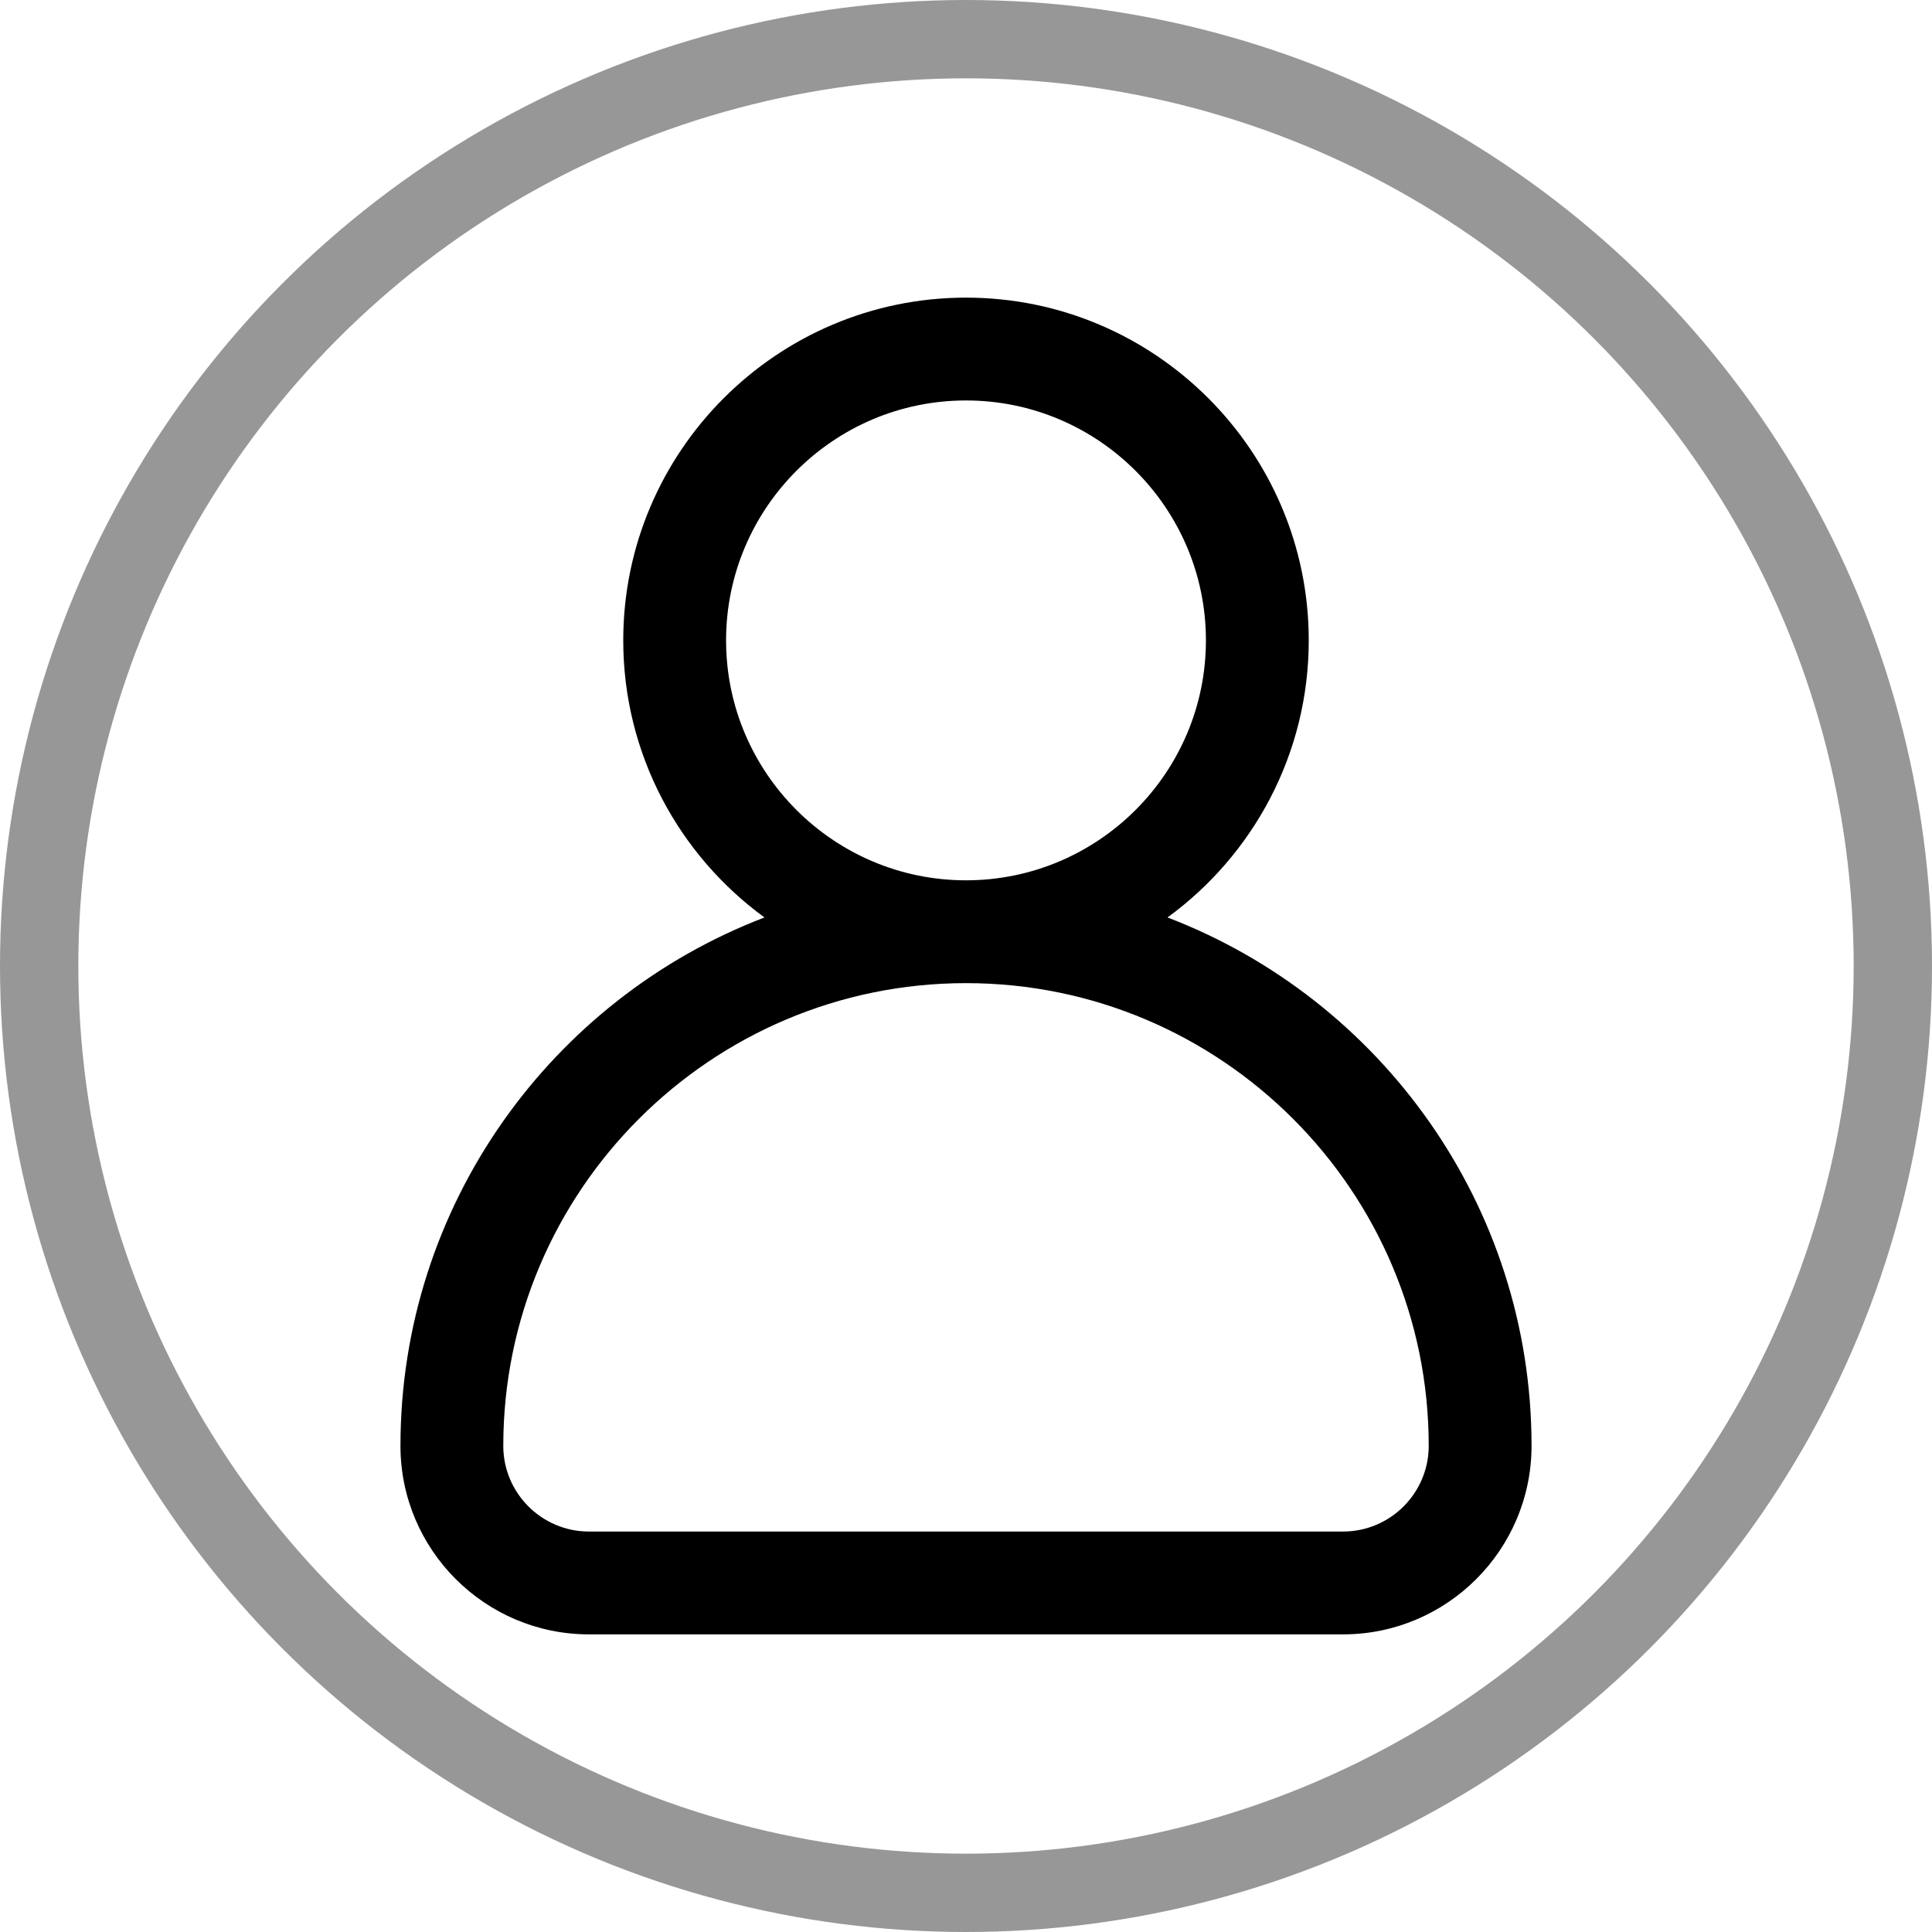
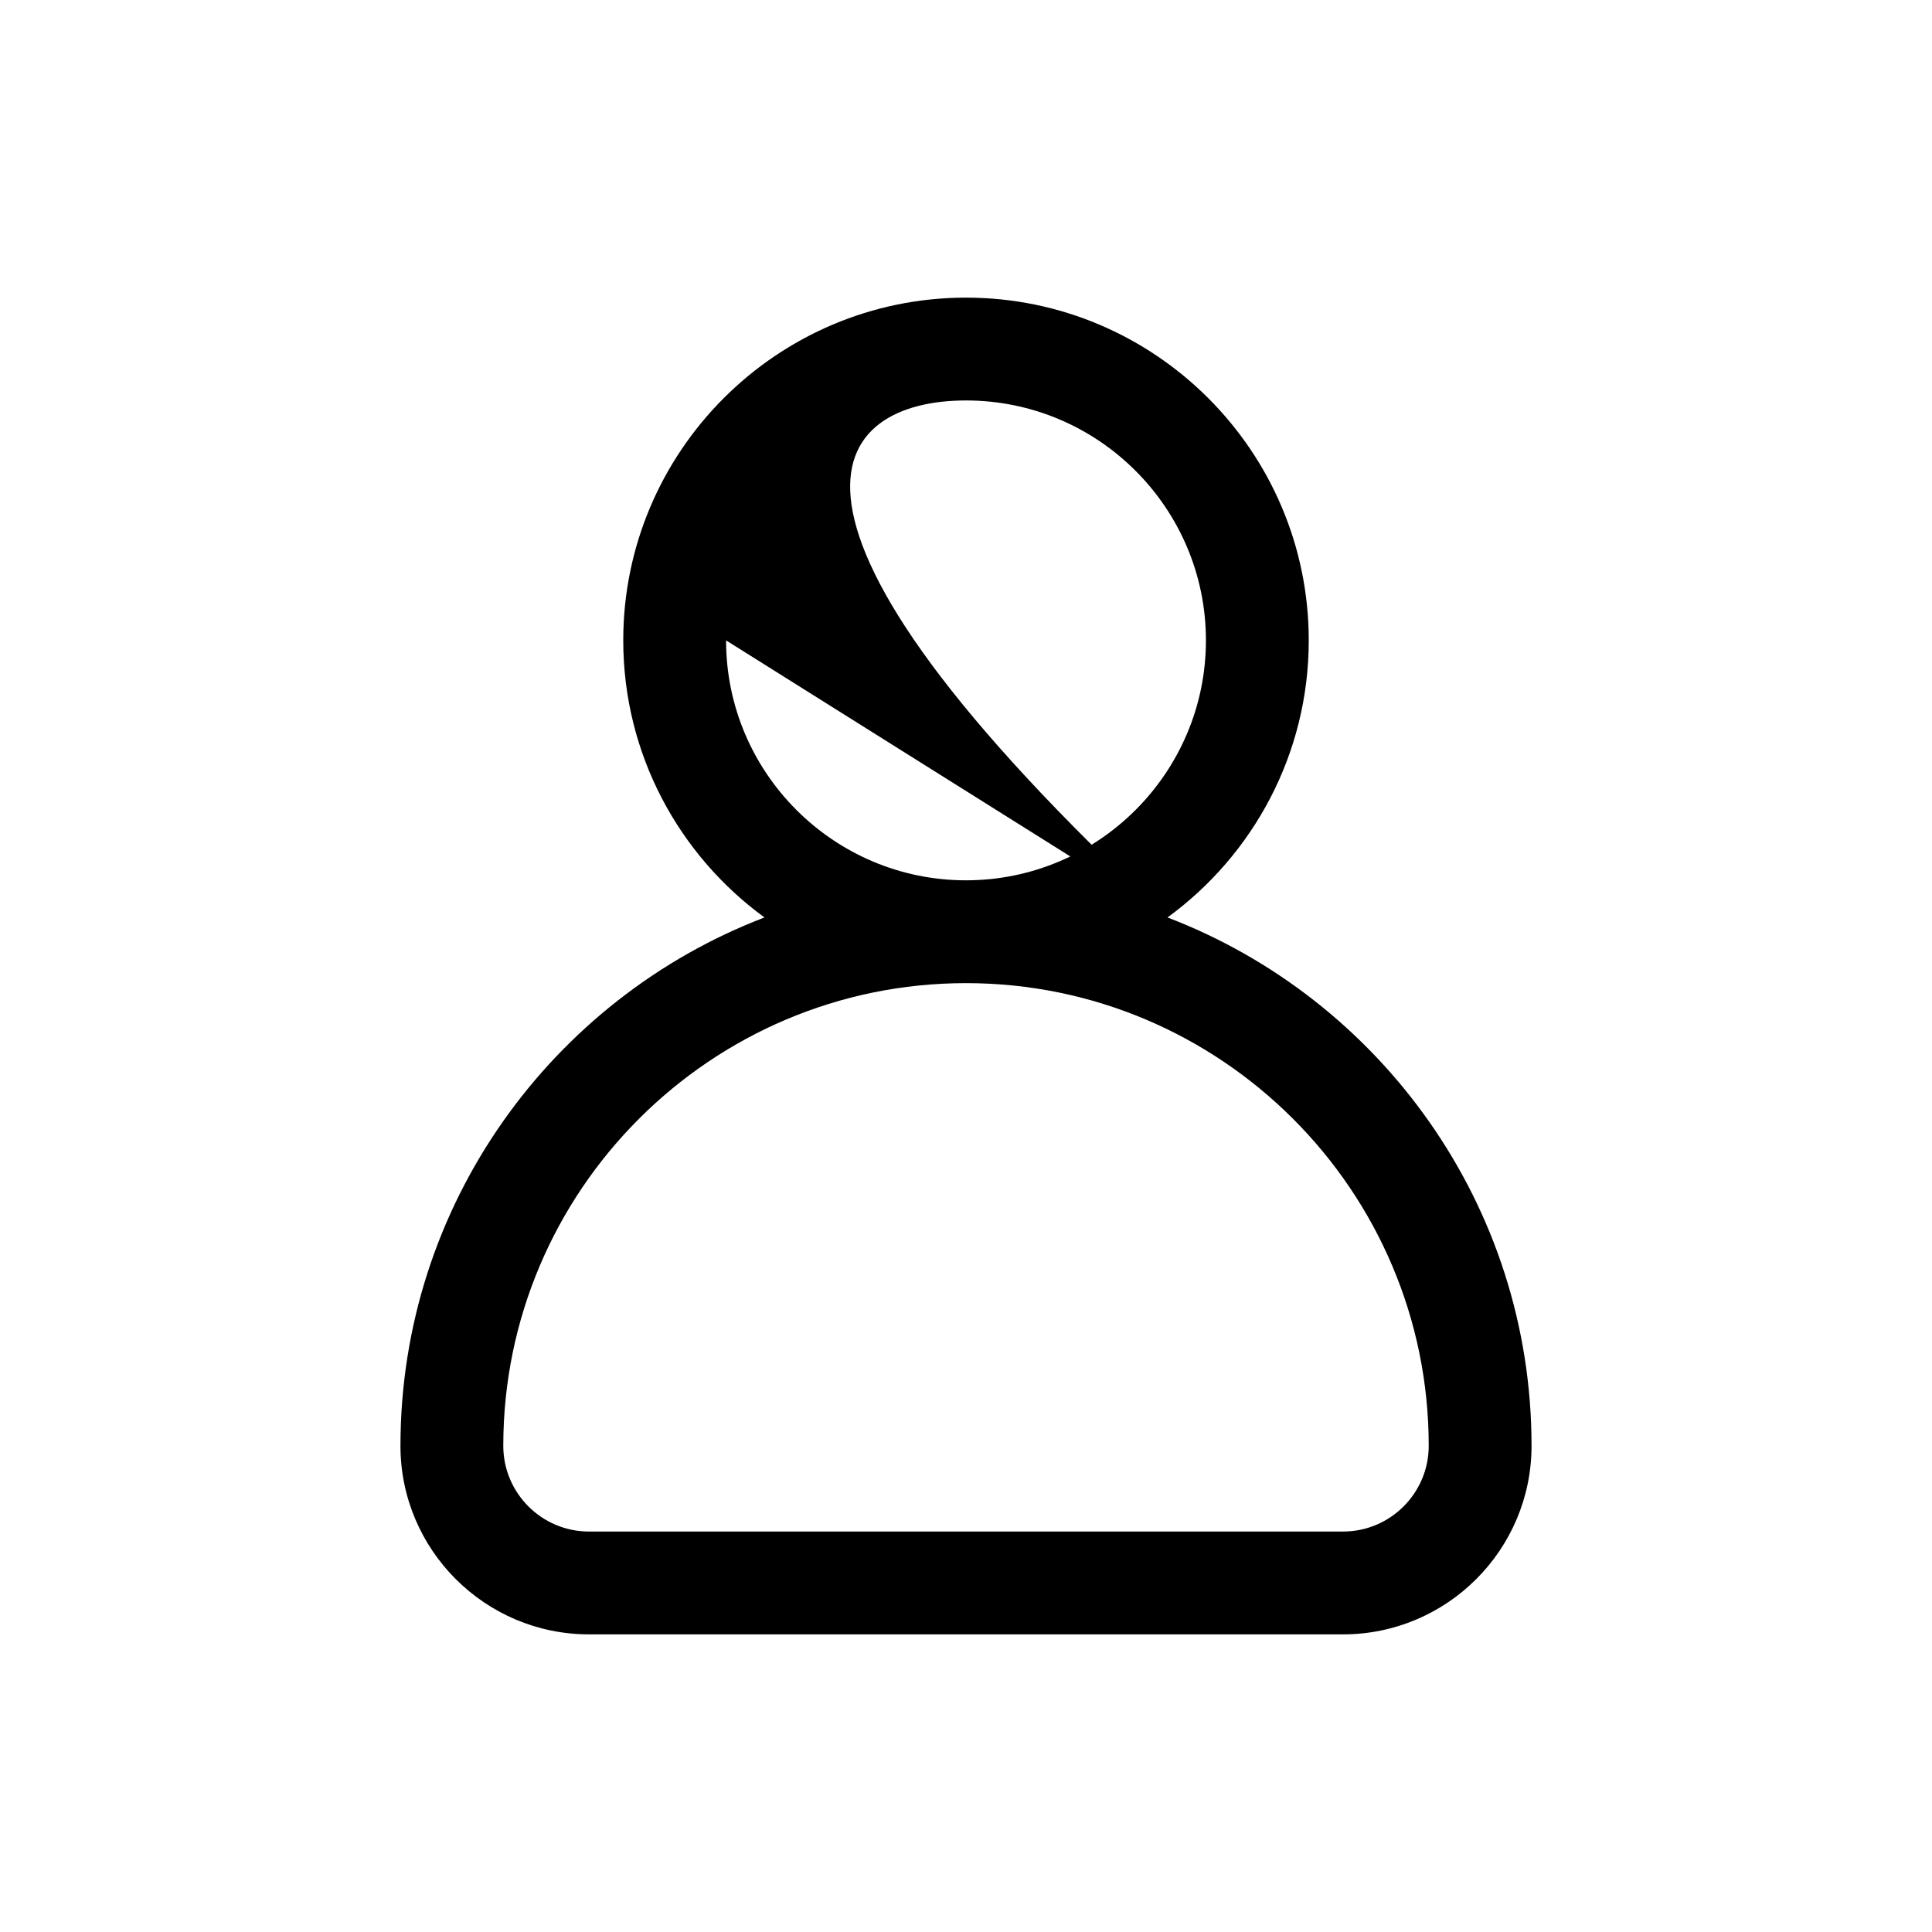
<svg xmlns="http://www.w3.org/2000/svg" width="740px" height="740px" viewBox="0 0 740 740" version="1.1">
  <title>Group@3x</title>
  <g id="Page-1" stroke="none" stroke-width="1" fill="none" fill-rule="evenodd">
    <g id="Group">
      <g id="avatar-user-svgrepo-com" transform="translate(153, 114)" fill="#000000" fill-rule="nonzero">
-         <path d="M294.187,237.405 C326.948,213.512 348.282,174.844 348.282,131.282 C348.282,58.893 289.389,0 217,0 C144.611,0 85.718,58.893 85.718,131.282 C85.718,174.844 107.051,213.512 139.813,237.405 C58.373,268.57 0.385,347.531 0.385,439.795 C0.385,479.609 32.776,512 72.59,512 L361.41,512 C401.224,512 433.615,479.609 433.615,439.795 C433.615,347.531 375.627,268.57 294.187,237.405 Z M125.103,131.282 C125.103,80.61 166.328,39.385 217,39.385 C267.672,39.385 308.897,80.61 308.897,131.282 C308.897,181.954 267.672,223.18 217,223.18 C166.328,223.18 125.103,181.954 125.103,131.282 Z M361.41,472.615 L72.59,472.615 C54.493,472.615 39.77,457.892 39.77,439.794 C39.77,342.068 119.274,262.563 217.001,262.563 C314.728,262.563 394.232,342.067 394.232,439.794 C394.232,457.892 379.508,472.615 361.41,472.615 Z" id="Shape" />
+         <path d="M294.187,237.405 C326.948,213.512 348.282,174.844 348.282,131.282 C348.282,58.893 289.389,0 217,0 C144.611,0 85.718,58.893 85.718,131.282 C85.718,174.844 107.051,213.512 139.813,237.405 C58.373,268.57 0.385,347.531 0.385,439.795 C0.385,479.609 32.776,512 72.59,512 L361.41,512 C401.224,512 433.615,479.609 433.615,439.795 C433.615,347.531 375.627,268.57 294.187,237.405 Z C125.103,80.61 166.328,39.385 217,39.385 C267.672,39.385 308.897,80.61 308.897,131.282 C308.897,181.954 267.672,223.18 217,223.18 C166.328,223.18 125.103,181.954 125.103,131.282 Z M361.41,472.615 L72.59,472.615 C54.493,472.615 39.77,457.892 39.77,439.794 C39.77,342.068 119.274,262.563 217.001,262.563 C314.728,262.563 394.232,342.067 394.232,439.794 C394.232,457.892 379.508,472.615 361.41,472.615 Z" id="Shape" />
      </g>
-       <circle id="Oval" stroke="#979797" stroke-width="30" cx="370" cy="370" r="355" />
    </g>
  </g>
</svg>